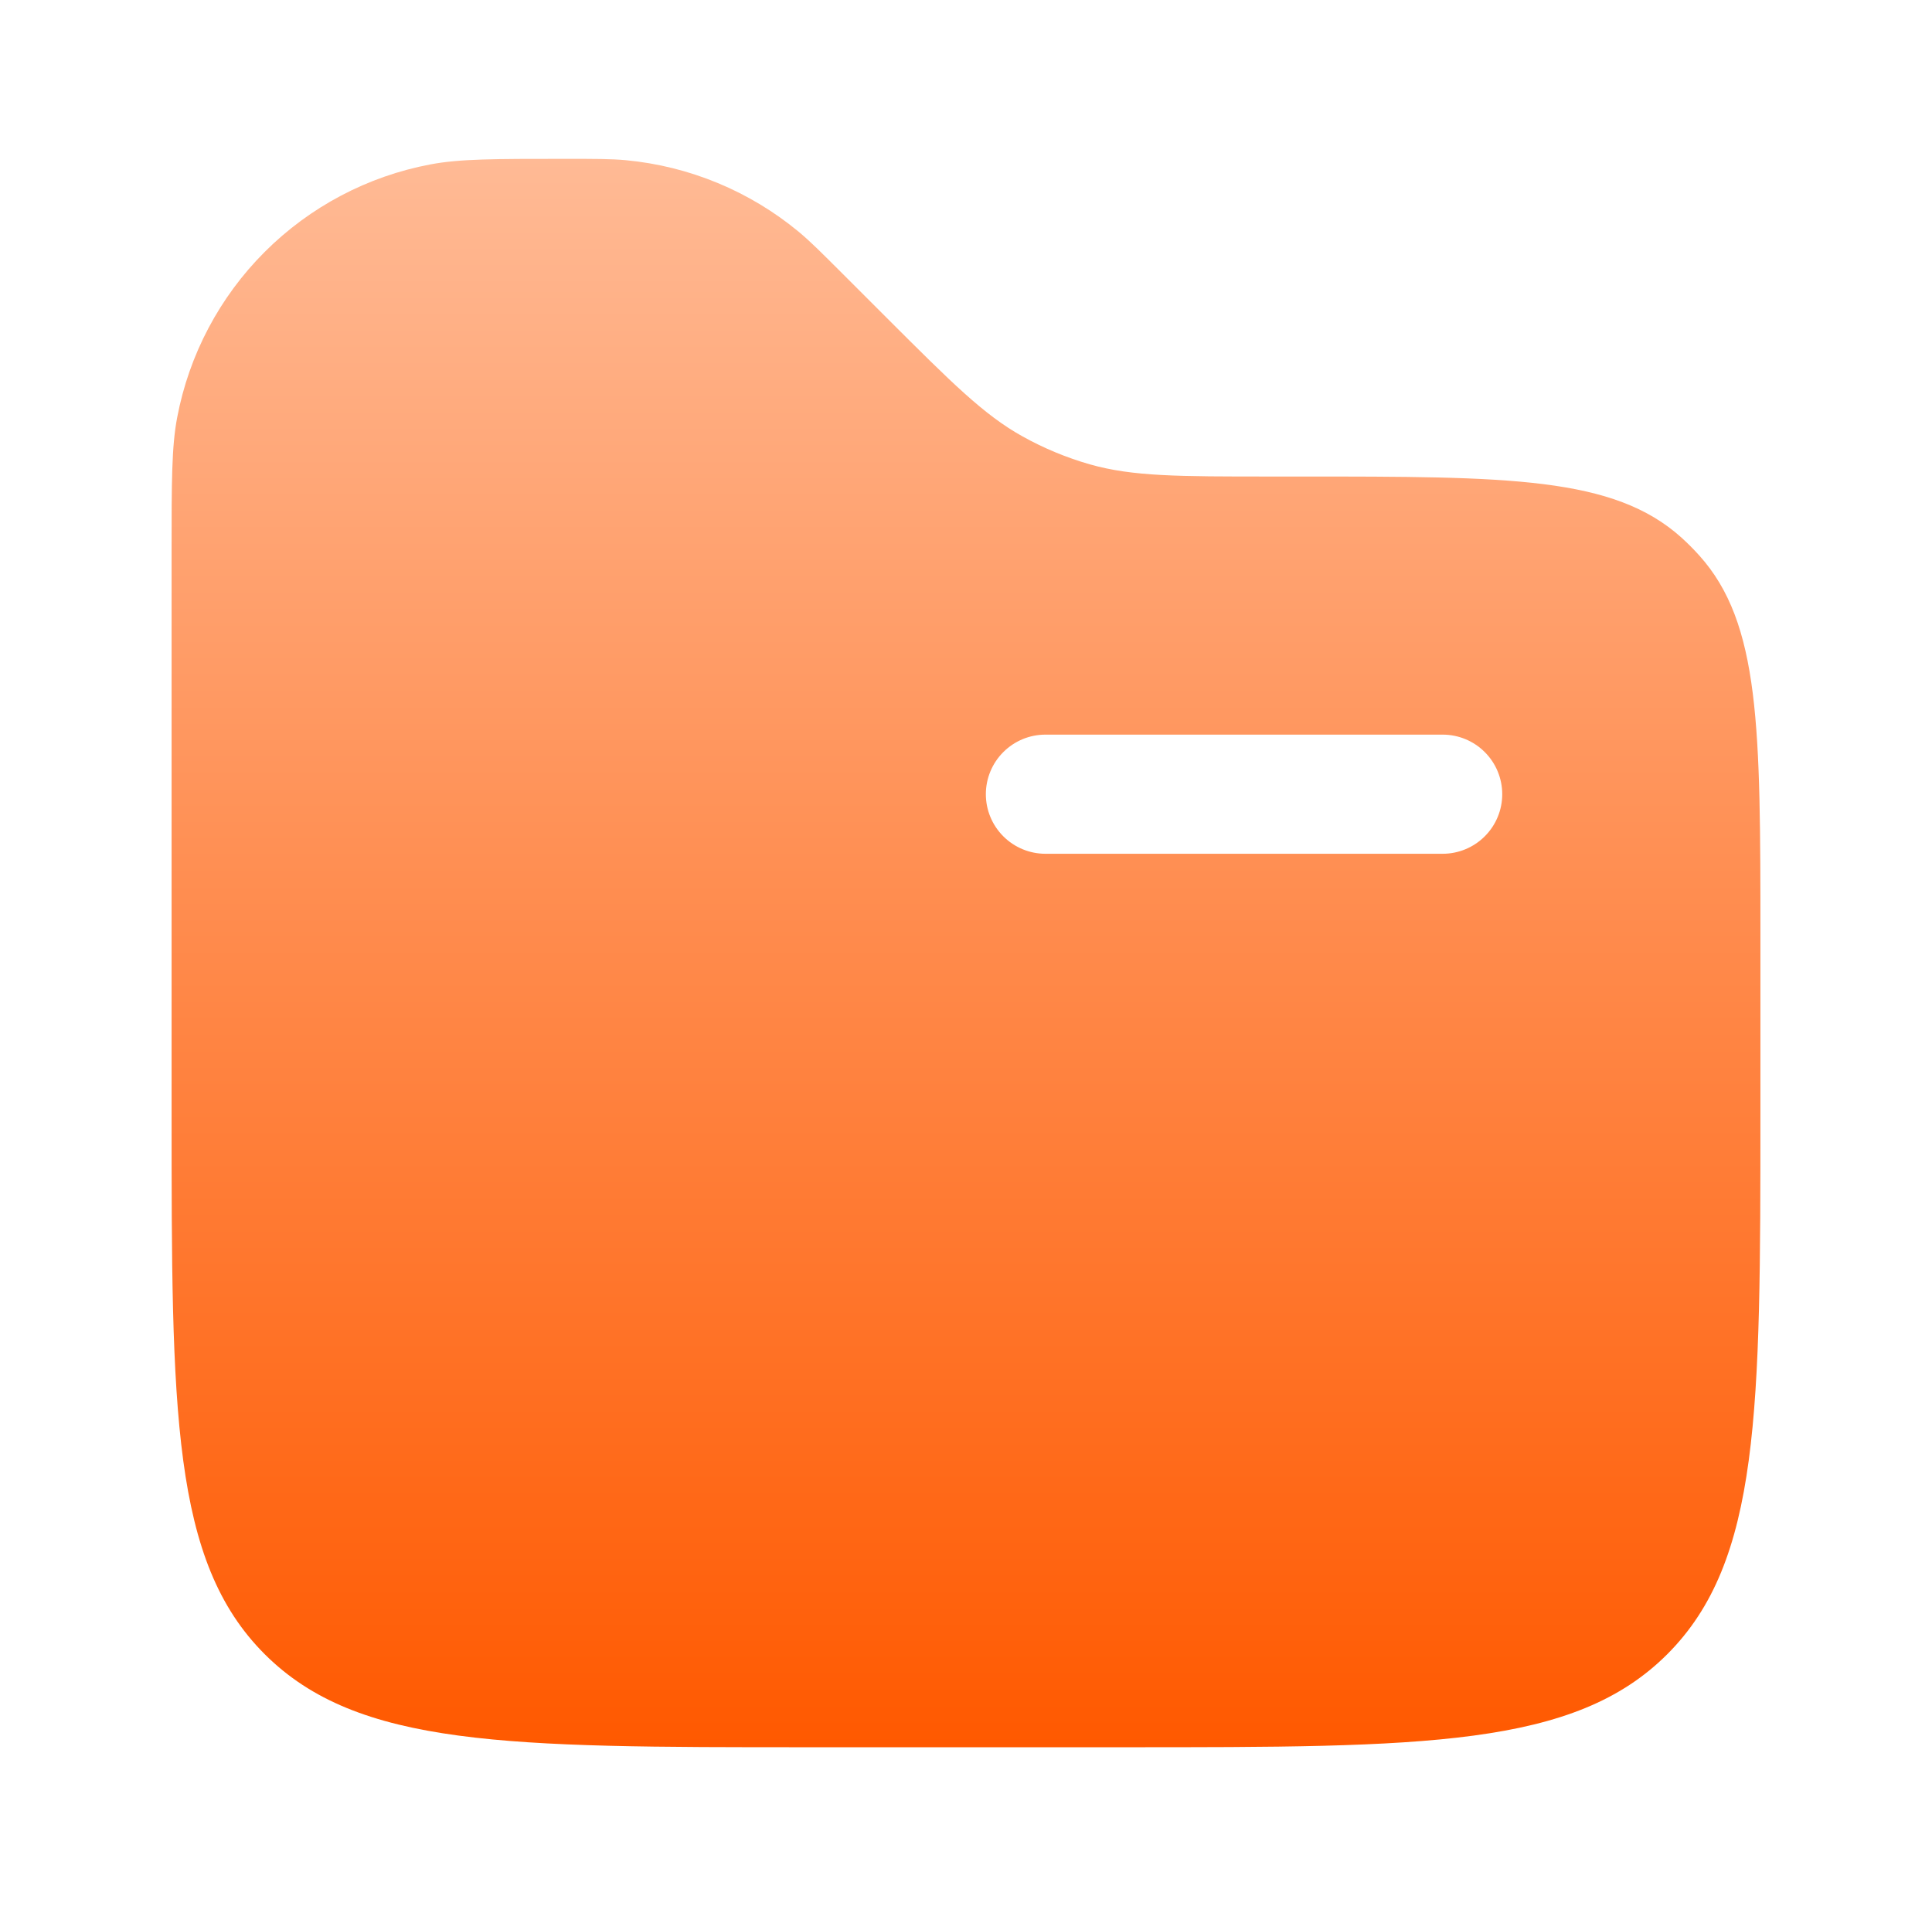
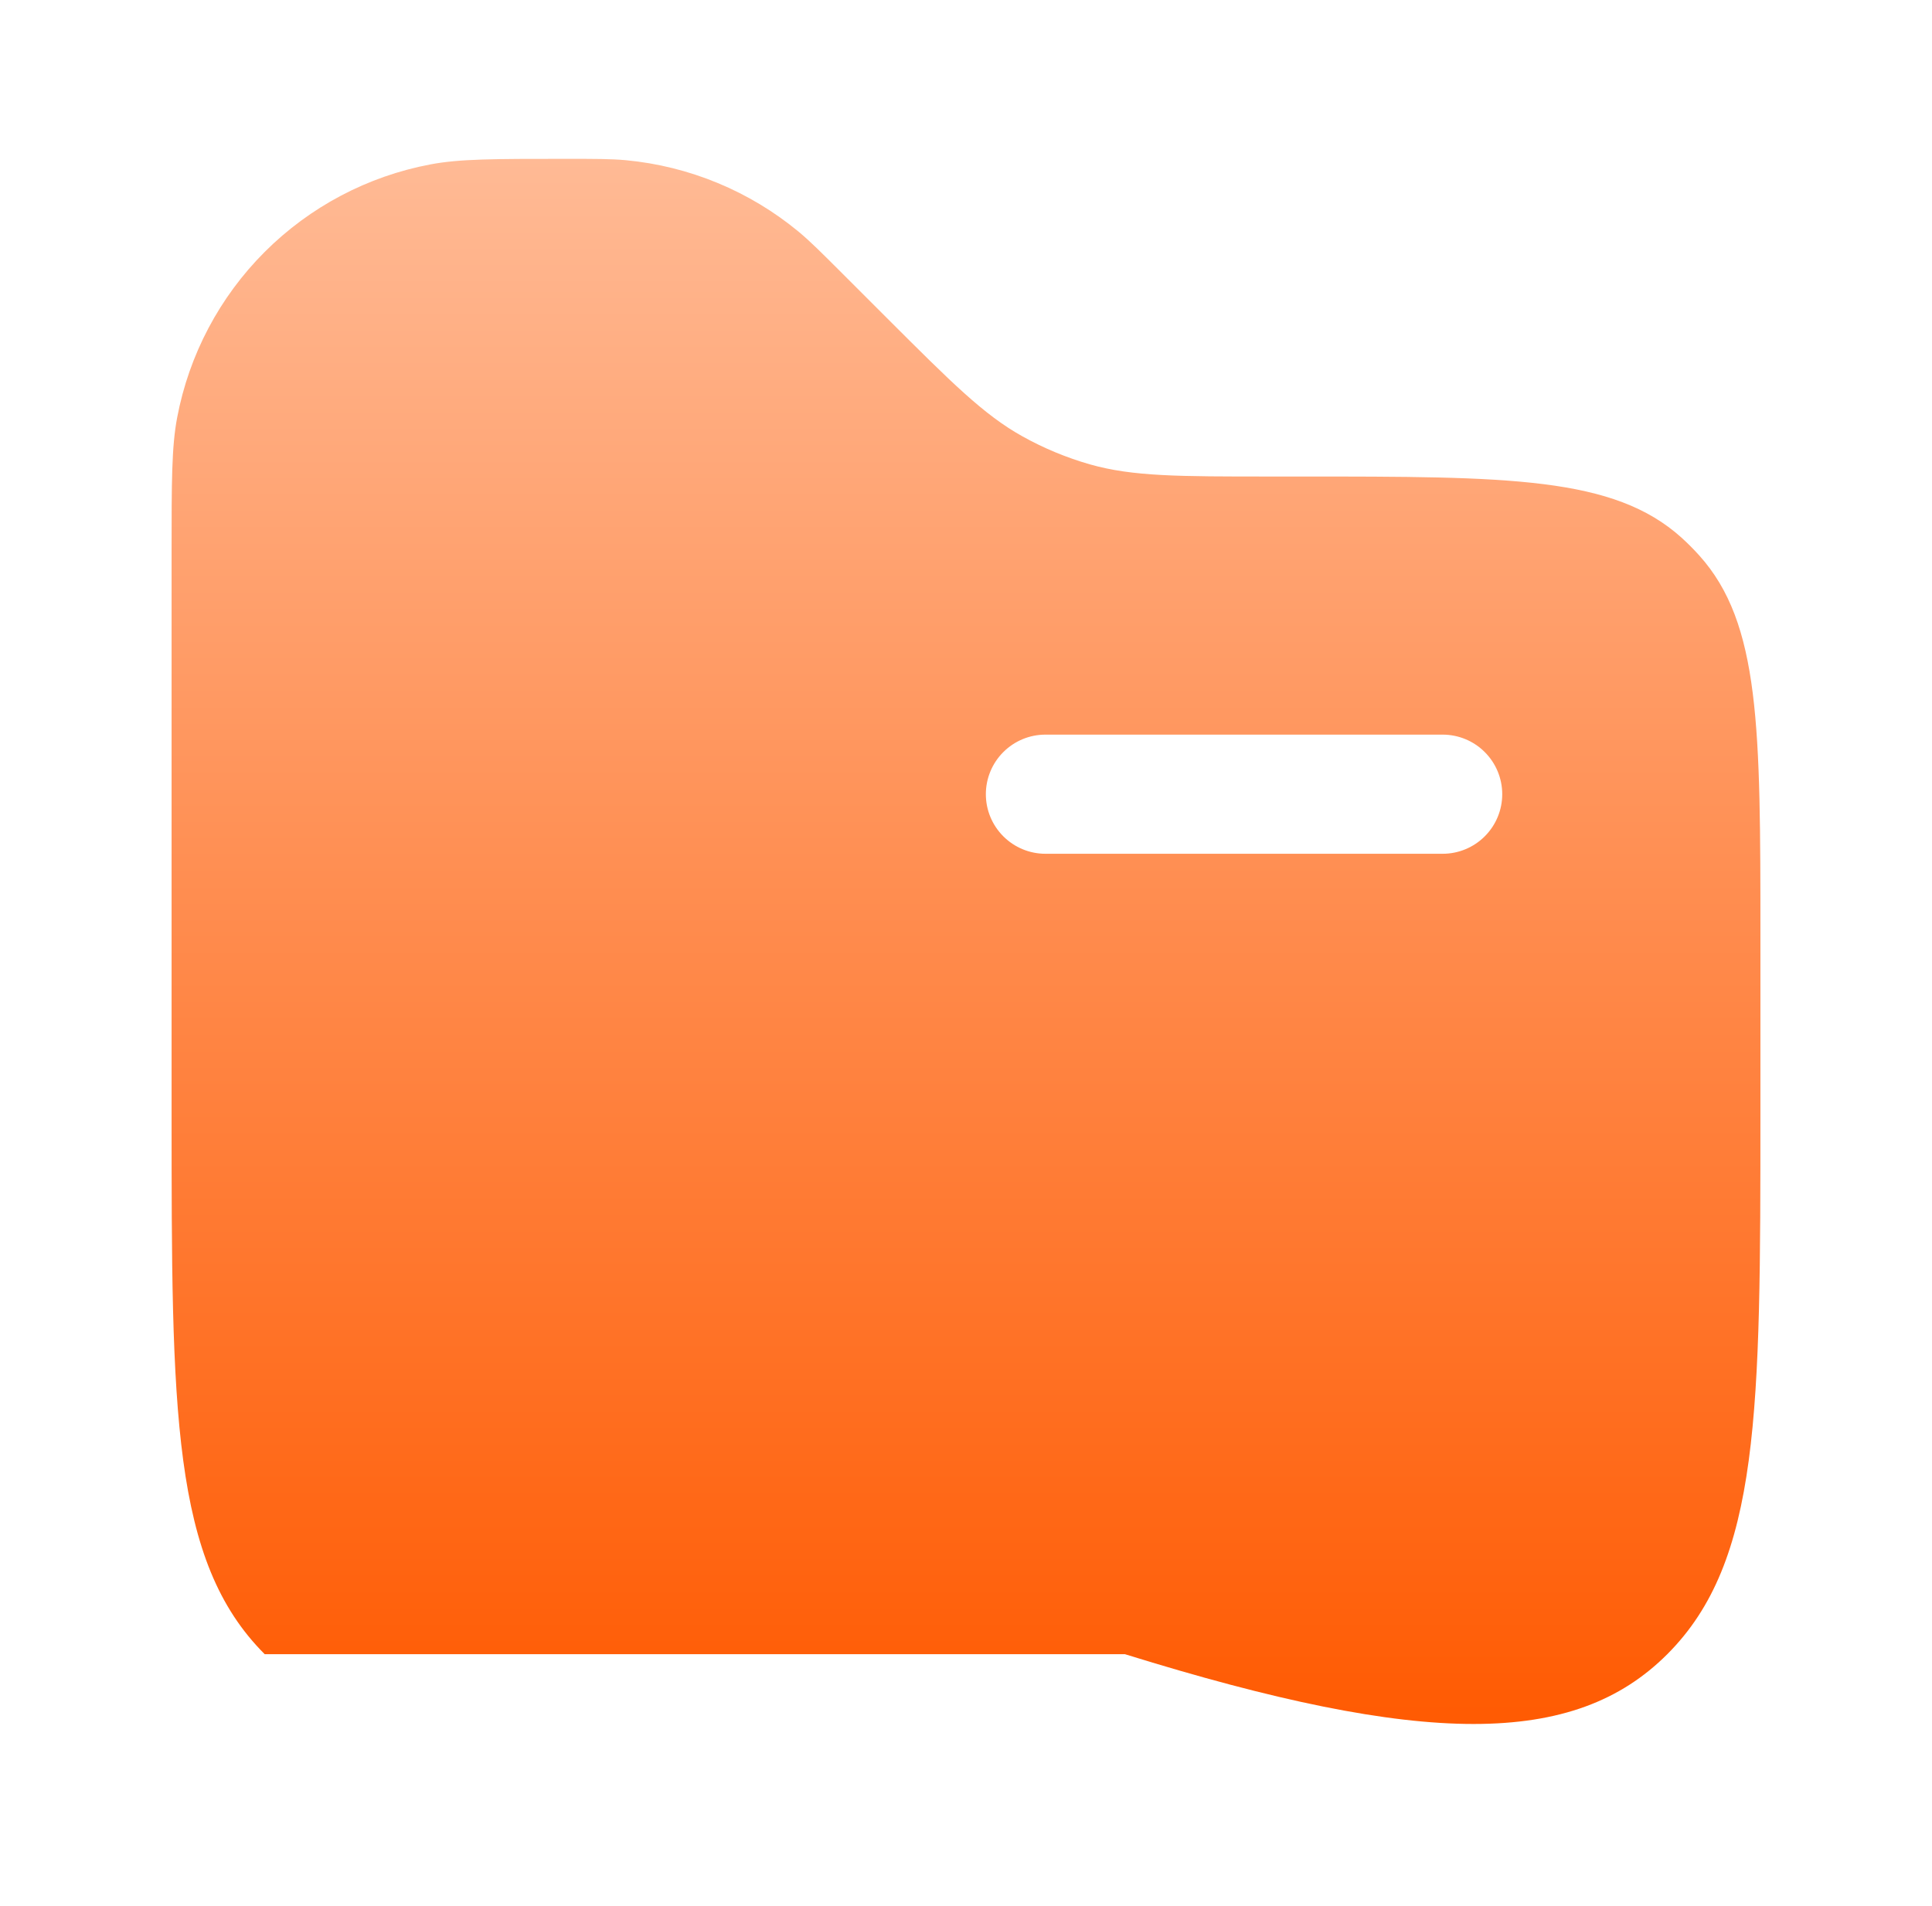
<svg xmlns="http://www.w3.org/2000/svg" width="76" height="75" viewBox="0 0 76 75" fill="none">
-   <path fill-rule="evenodd" clip-rule="evenodd" d="M6.969 16.431C6.75 17.581 6.75 18.962 6.75 21.719V43.75C6.75 55.534 6.75 61.428 10.412 65.088C14.075 68.747 19.966 68.75 31.75 68.75H44.25C56.034 68.75 61.928 68.75 65.588 65.088C69.247 61.425 69.25 55.534 69.25 43.75V36.869C69.25 28.644 69.25 24.528 66.844 21.856C66.623 21.61 66.389 21.375 66.144 21.153C63.472 18.75 59.356 18.75 51.131 18.75H49.962C46.359 18.75 44.556 18.75 42.875 18.272C41.952 18.008 41.063 17.639 40.225 17.172C38.7 16.325 37.425 15.047 34.875 12.5L33.156 10.781C32.3 9.925 31.875 9.5 31.425 9.125C29.49 7.521 27.115 6.537 24.613 6.303C24.031 6.25 23.425 6.25 22.219 6.25C19.459 6.25 18.081 6.25 16.931 6.469C14.462 6.935 12.191 8.135 10.414 9.911C8.636 11.688 7.436 13.962 6.969 16.431ZM38.781 31.25C38.781 30.628 39.028 30.032 39.468 29.593C39.907 29.153 40.503 28.906 41.125 28.906H56.75C57.372 28.906 57.968 29.153 58.407 29.593C58.847 30.032 59.094 30.628 59.094 31.25C59.094 31.872 58.847 32.468 58.407 32.907C57.968 33.347 57.372 33.594 56.75 33.594H41.125C40.503 33.594 39.907 33.347 39.468 32.907C39.028 32.468 38.781 31.872 38.781 31.25Z" fill="url(#paint0_linear_117_100)" />
+   <path fill-rule="evenodd" clip-rule="evenodd" d="M6.969 16.431C6.75 17.581 6.75 18.962 6.75 21.719V43.75C6.75 55.534 6.75 61.428 10.412 65.088H44.25C56.034 68.75 61.928 68.75 65.588 65.088C69.247 61.425 69.25 55.534 69.25 43.75V36.869C69.25 28.644 69.25 24.528 66.844 21.856C66.623 21.61 66.389 21.375 66.144 21.153C63.472 18.75 59.356 18.75 51.131 18.75H49.962C46.359 18.75 44.556 18.75 42.875 18.272C41.952 18.008 41.063 17.639 40.225 17.172C38.7 16.325 37.425 15.047 34.875 12.5L33.156 10.781C32.3 9.925 31.875 9.5 31.425 9.125C29.49 7.521 27.115 6.537 24.613 6.303C24.031 6.25 23.425 6.25 22.219 6.25C19.459 6.25 18.081 6.25 16.931 6.469C14.462 6.935 12.191 8.135 10.414 9.911C8.636 11.688 7.436 13.962 6.969 16.431ZM38.781 31.25C38.781 30.628 39.028 30.032 39.468 29.593C39.907 29.153 40.503 28.906 41.125 28.906H56.75C57.372 28.906 57.968 29.153 58.407 29.593C58.847 30.032 59.094 30.628 59.094 31.25C59.094 31.872 58.847 32.468 58.407 32.907C57.968 33.347 57.372 33.594 56.75 33.594H41.125C40.503 33.594 39.907 33.347 39.468 32.907C39.028 32.468 38.781 31.872 38.781 31.25Z" fill="url(#paint0_linear_117_100)" />
  <defs>
    <linearGradient id="paint0_linear_117_100" x1="38" y1="6.25" x2="38" y2="68.75" gradientUnits="userSpaceOnUse">
      <stop stop-color="#FFBA95" />
      <stop offset="1" stop-color="#FF5900" />
    </linearGradient>
  </defs>
</svg>